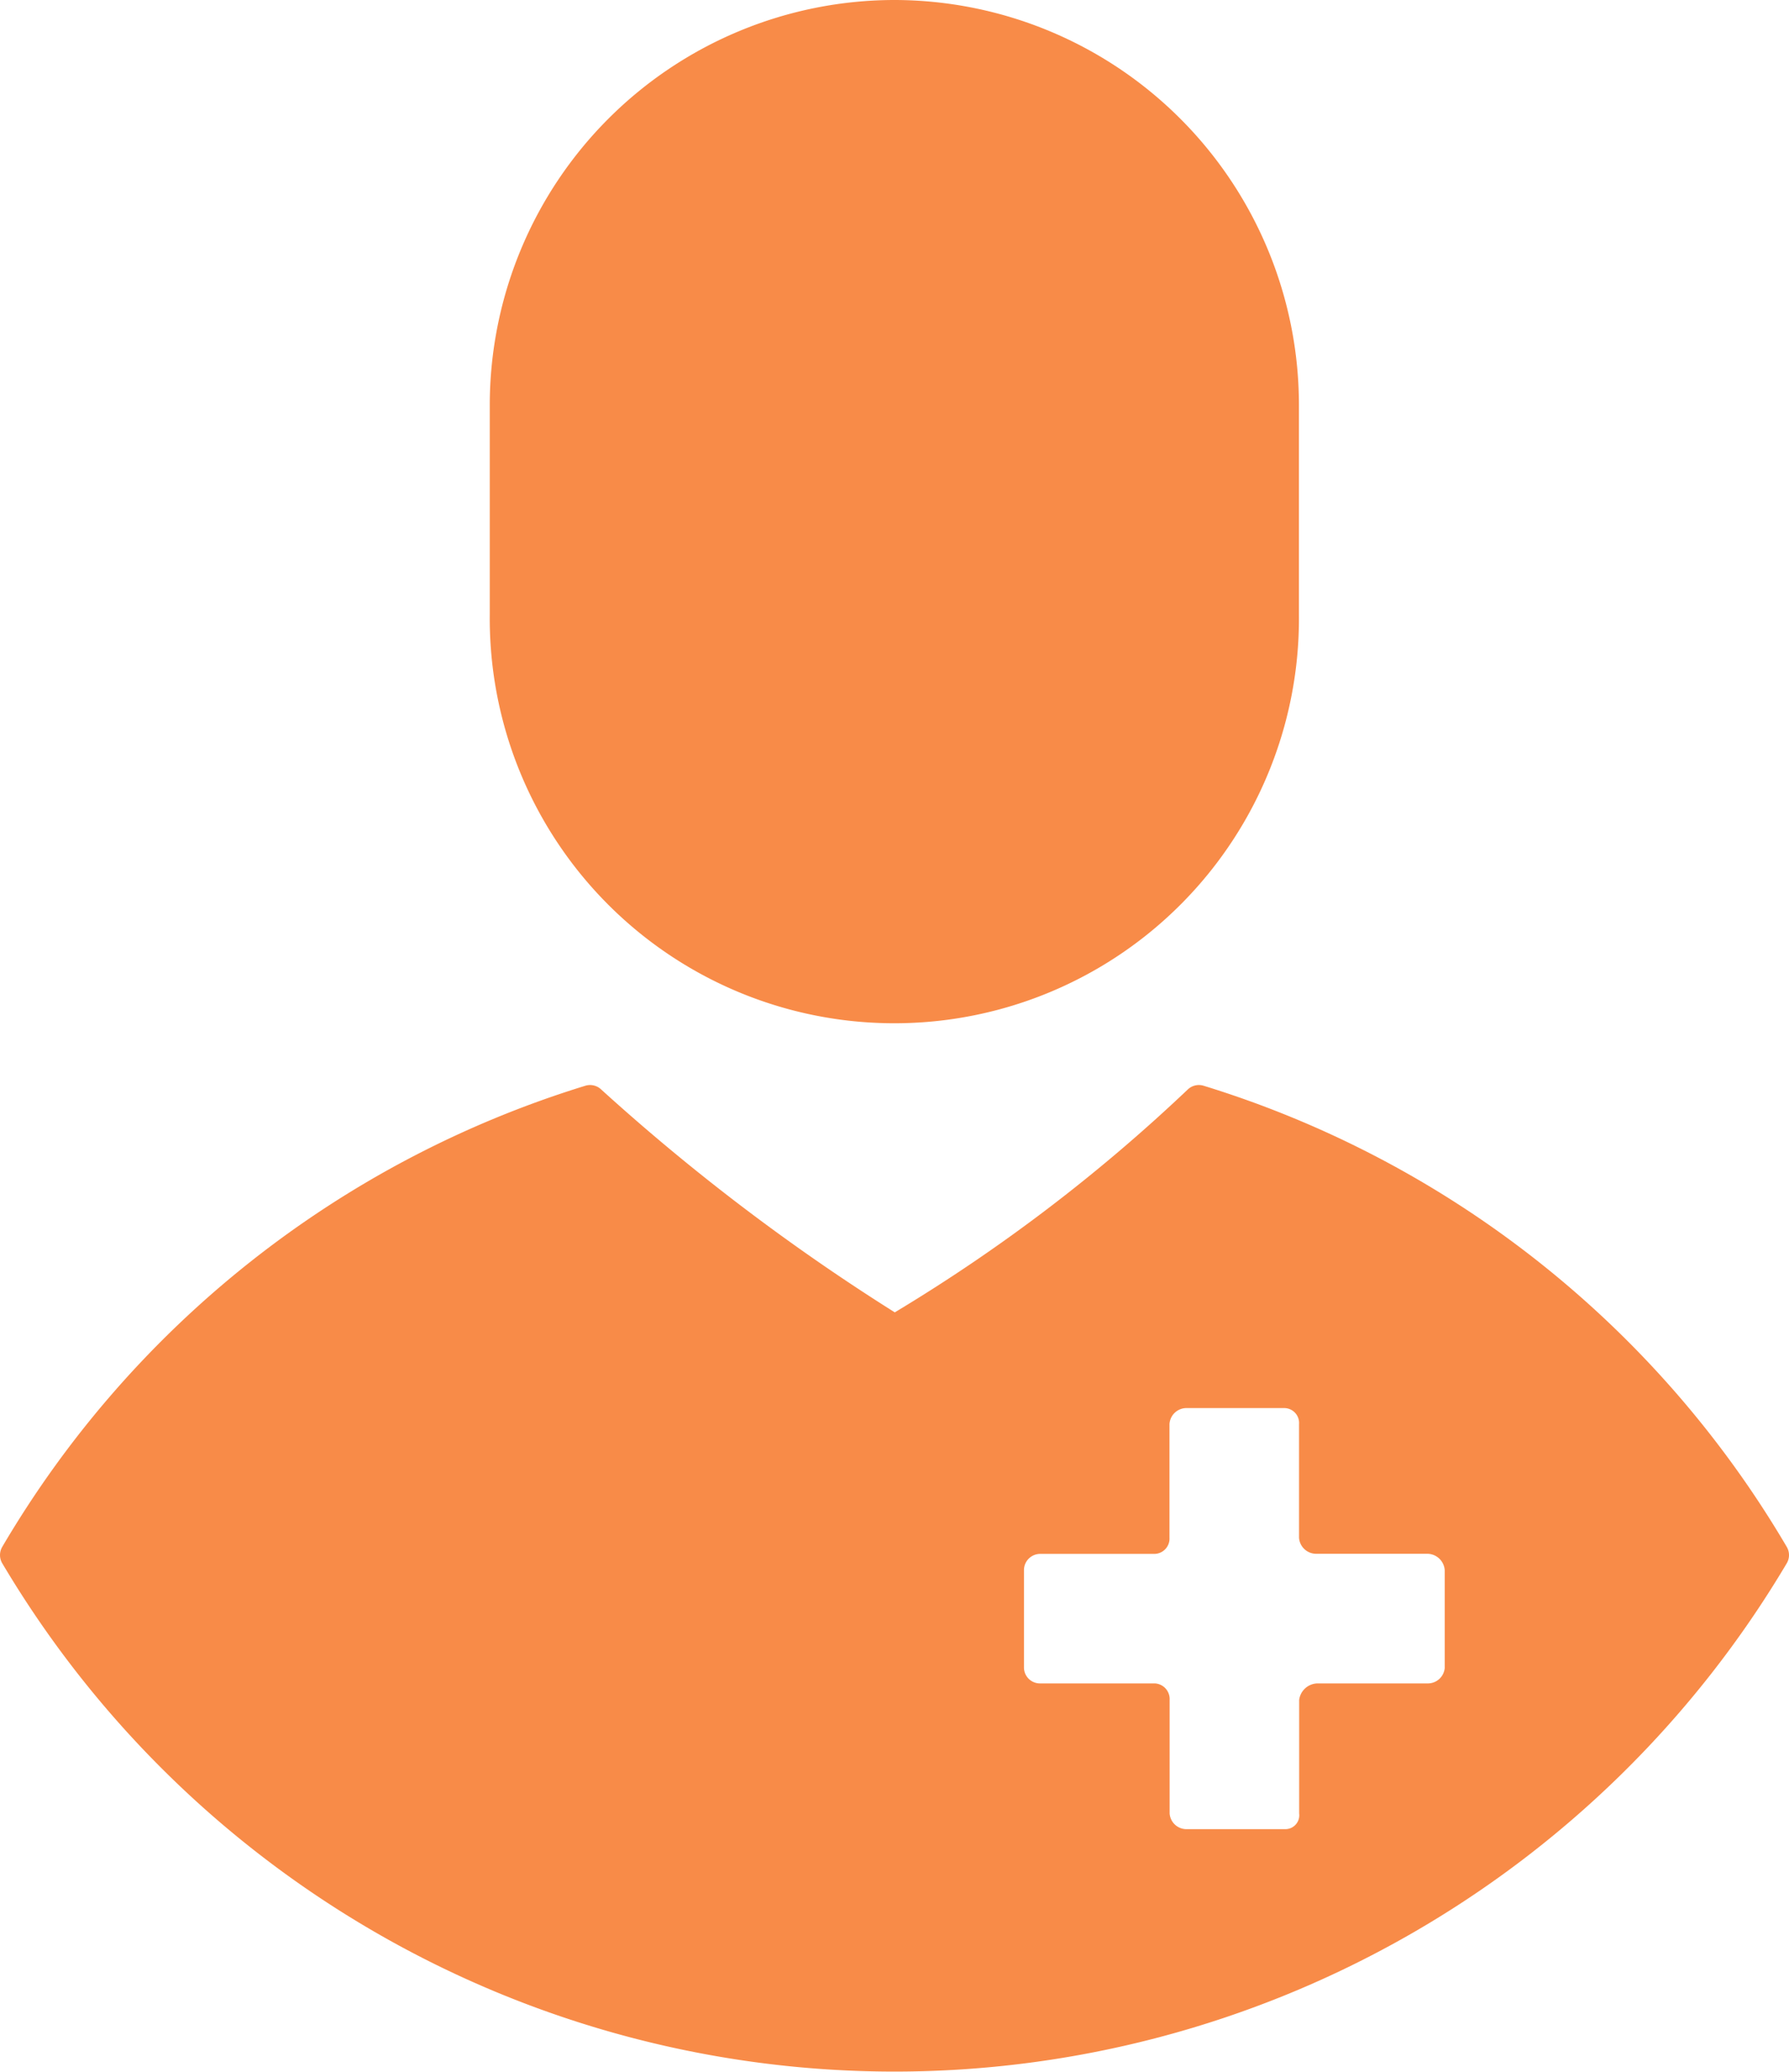
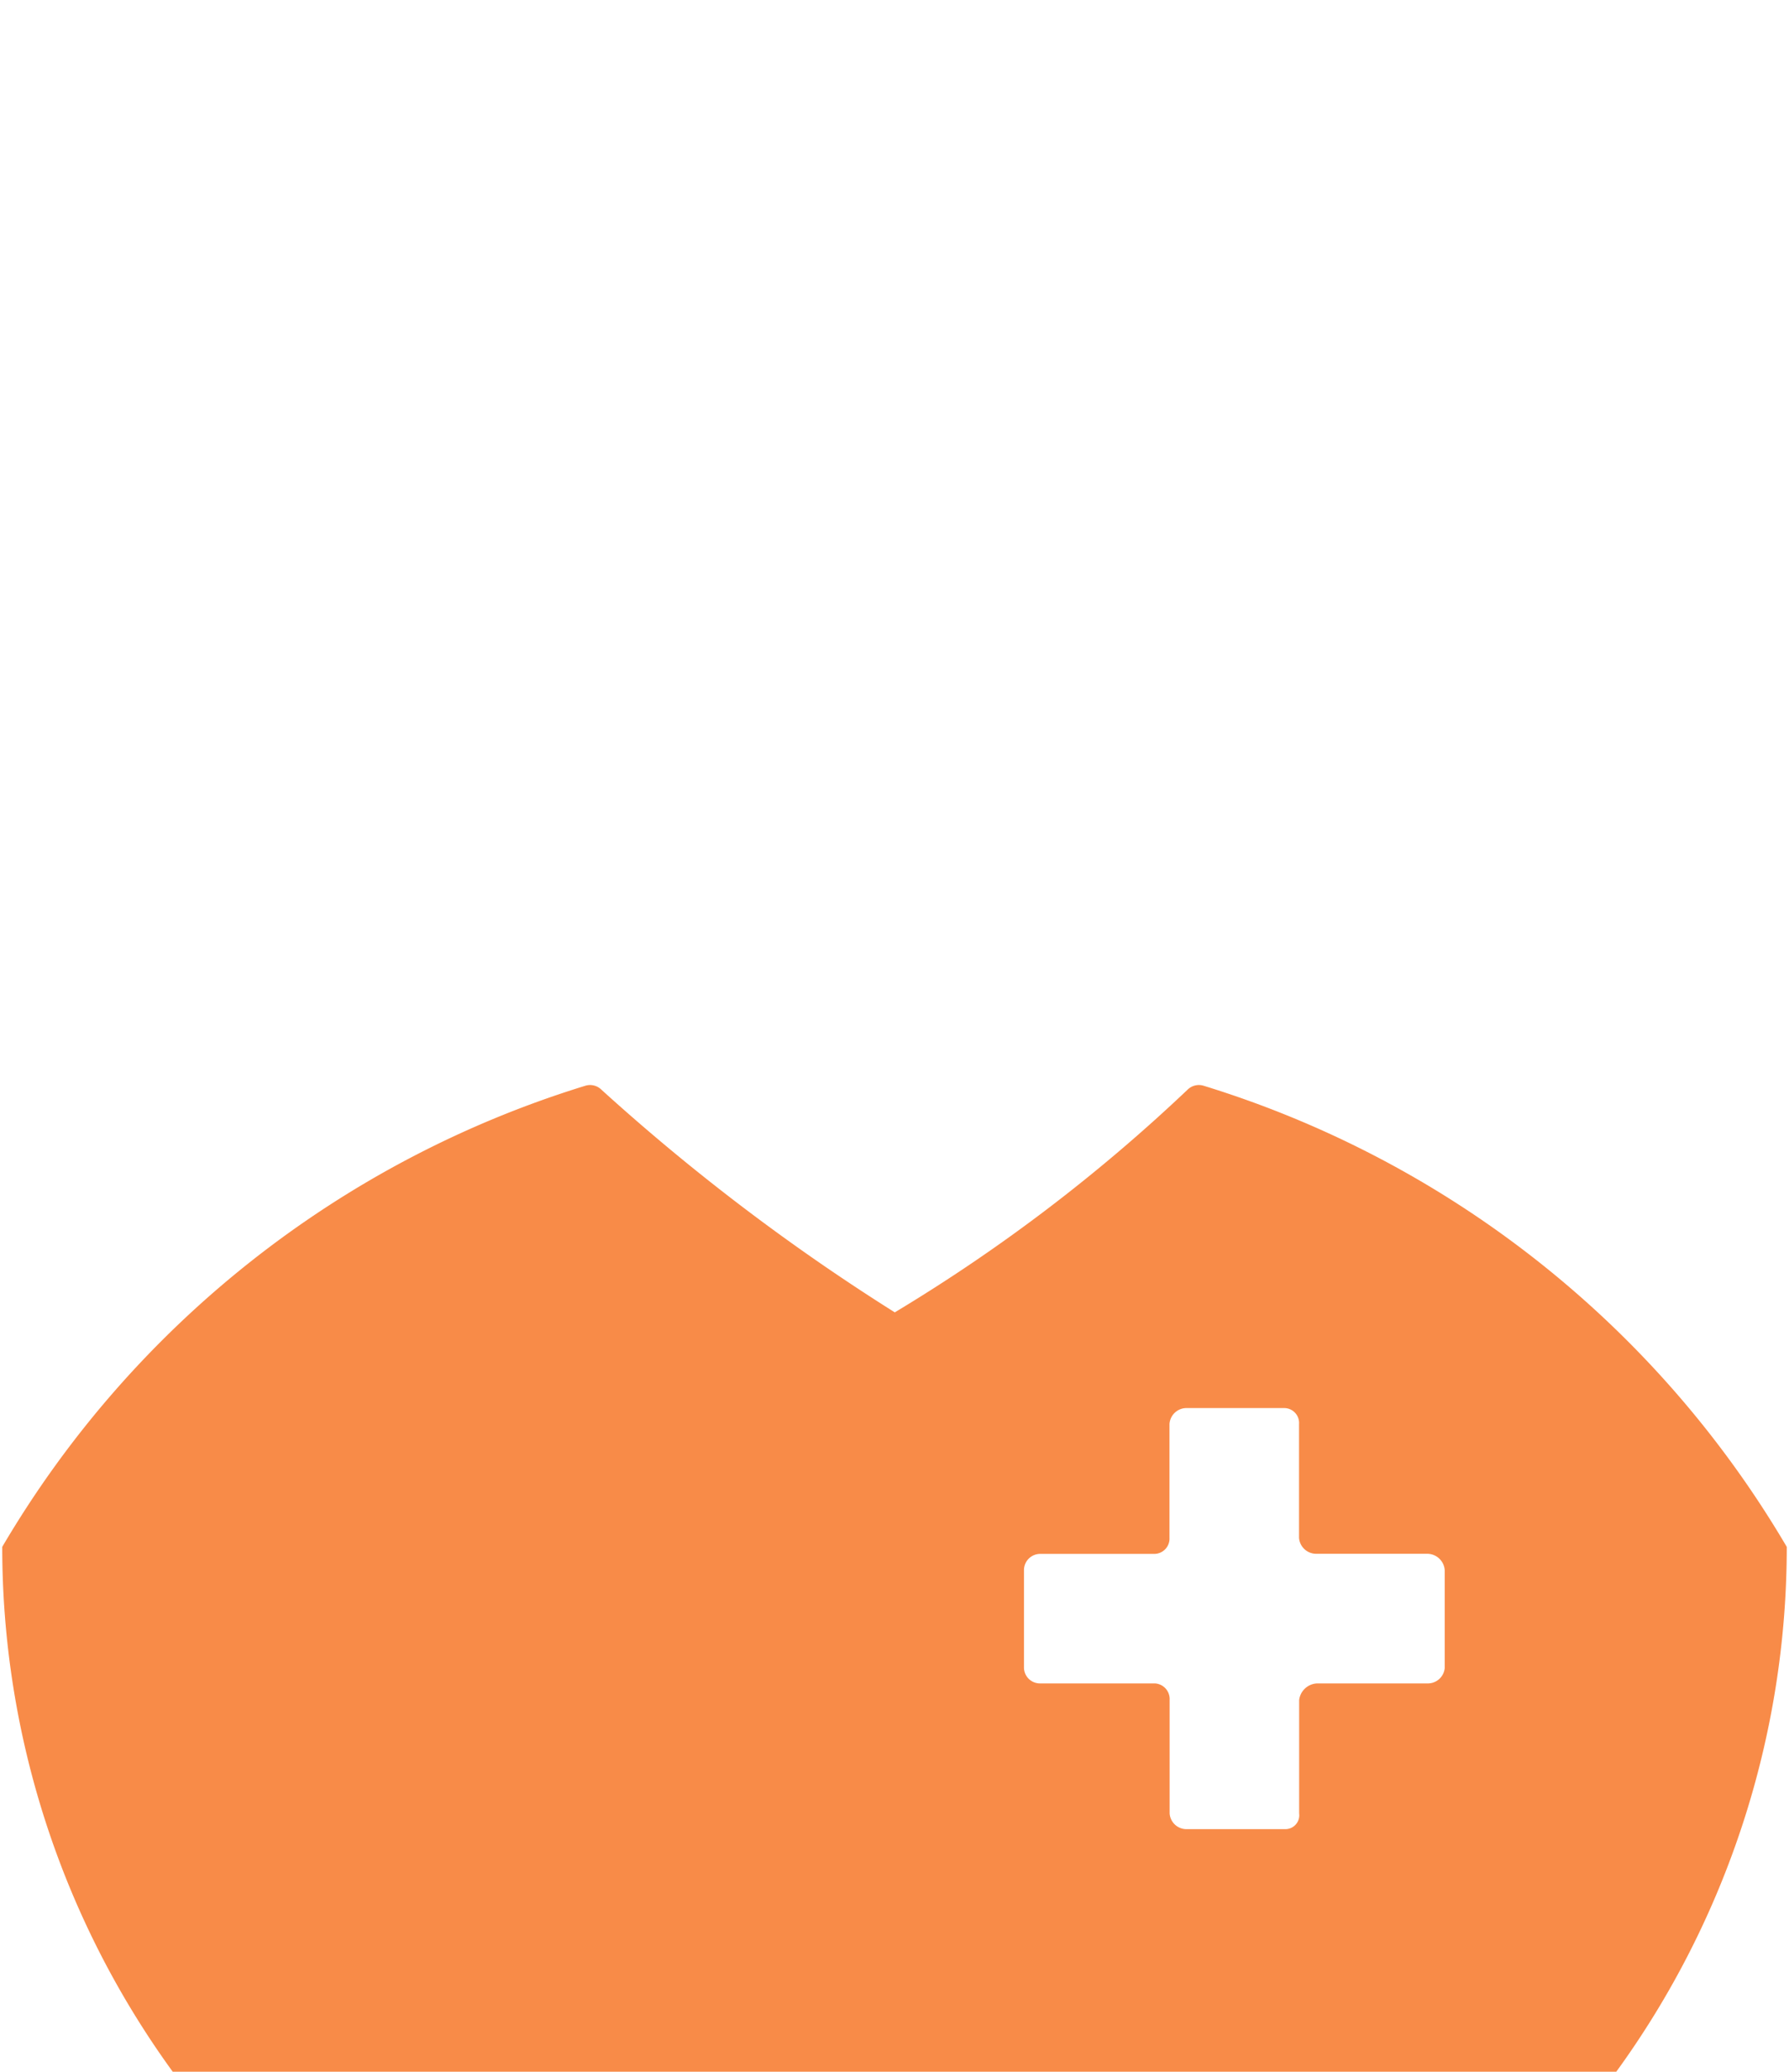
<svg xmlns="http://www.w3.org/2000/svg" width="48.081" height="55.651" viewBox="0 0 48.081 55.651">
  <g transform="translate(-34.007)">
    <g transform="translate(47.174)">
      <g transform="translate(0)">
-         <path d="M163.178,0A10.886,10.886,0,0,0,152.3,10.875v5.634a10.874,10.874,0,1,0,21.747,0V10.875A10.886,10.886,0,0,0,163.178,0Z" transform="translate(-152.304)" fill="#f88b48" />
-       </g>
+         </g>
    </g>
    <g transform="translate(34.007 29.149)">
      <g transform="translate(0)">
-         <path d="M82.028,274.3a27.581,27.581,0,0,0-15.671-12.387.433.433,0,0,0-.434.106A45.405,45.405,0,0,1,58.055,268a56.5,56.5,0,0,1-7.884-5.981.434.434,0,0,0-.434-.106A27.575,27.575,0,0,0,34.067,274.3a.435.435,0,0,0,0,.44,27.885,27.885,0,0,0,47.961,0A.434.434,0,0,0,82.028,274.3Zm-9.192,3.244a.455.455,0,0,1-.468.423H69.423a.507.507,0,0,0-.5.447v3.046a.373.373,0,0,1-.368.422H65.908a.453.453,0,0,1-.466-.422v-3.046a.421.421,0,0,0-.4-.447H61.966a.429.429,0,0,1-.439-.423v-2.622a.437.437,0,0,1,.439-.434h3.072a.411.411,0,0,0,.4-.436V271a.458.458,0,0,1,.466-.429h2.616a.4.4,0,0,1,.4.429v3.058a.462.462,0,0,0,.473.427h2.974a.472.472,0,0,1,.468.443v2.613Z" transform="translate(-34.007 -261.896)" fill="#f88b48" />
+         <path d="M82.028,274.3a27.581,27.581,0,0,0-15.671-12.387.433.433,0,0,0-.434.106A45.405,45.405,0,0,1,58.055,268a56.5,56.5,0,0,1-7.884-5.981.434.434,0,0,0-.434-.106A27.575,27.575,0,0,0,34.067,274.3A.434.434,0,0,0,82.028,274.3Zm-9.192,3.244a.455.455,0,0,1-.468.423H69.423a.507.507,0,0,0-.5.447v3.046a.373.373,0,0,1-.368.422H65.908a.453.453,0,0,1-.466-.422v-3.046a.421.421,0,0,0-.4-.447H61.966a.429.429,0,0,1-.439-.423v-2.622a.437.437,0,0,1,.439-.434h3.072a.411.411,0,0,0,.4-.436V271a.458.458,0,0,1,.466-.429h2.616a.4.4,0,0,1,.4.429v3.058a.462.462,0,0,0,.473.427h2.974a.472.472,0,0,1,.468.443v2.613Z" transform="translate(-34.007 -261.896)" fill="#f88b48" />
      </g>
    </g>
  </g>
</svg>